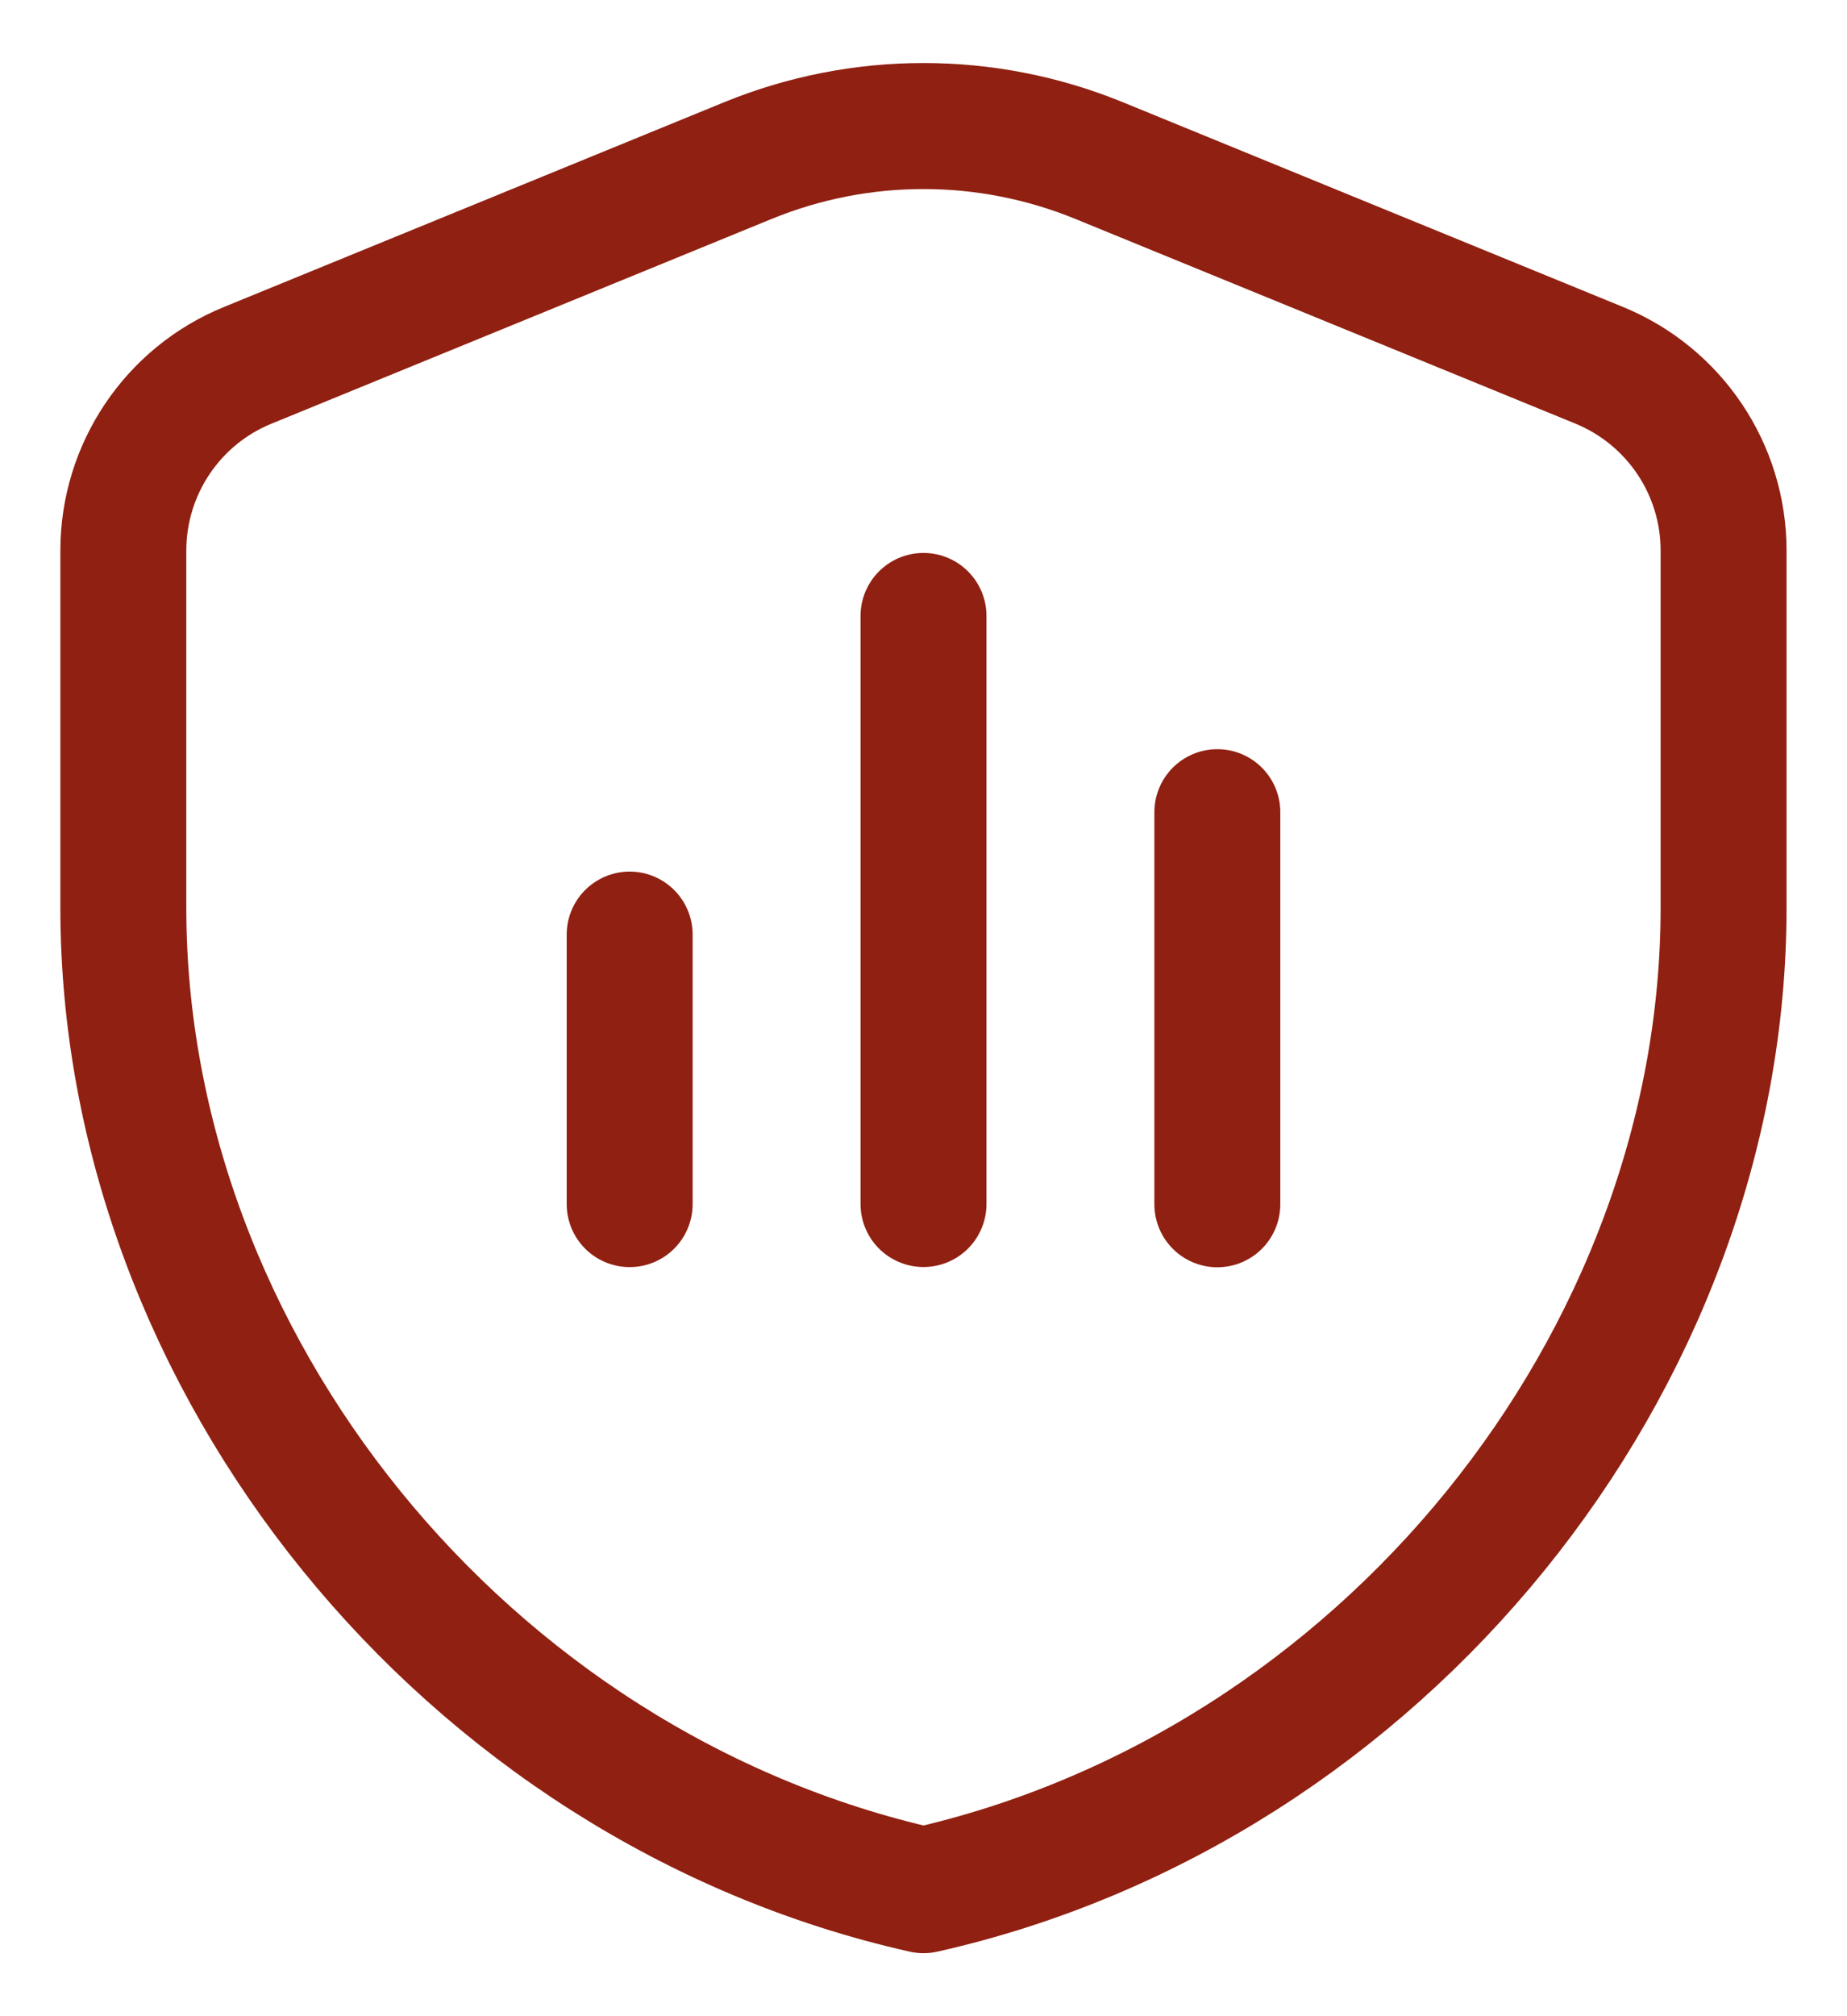
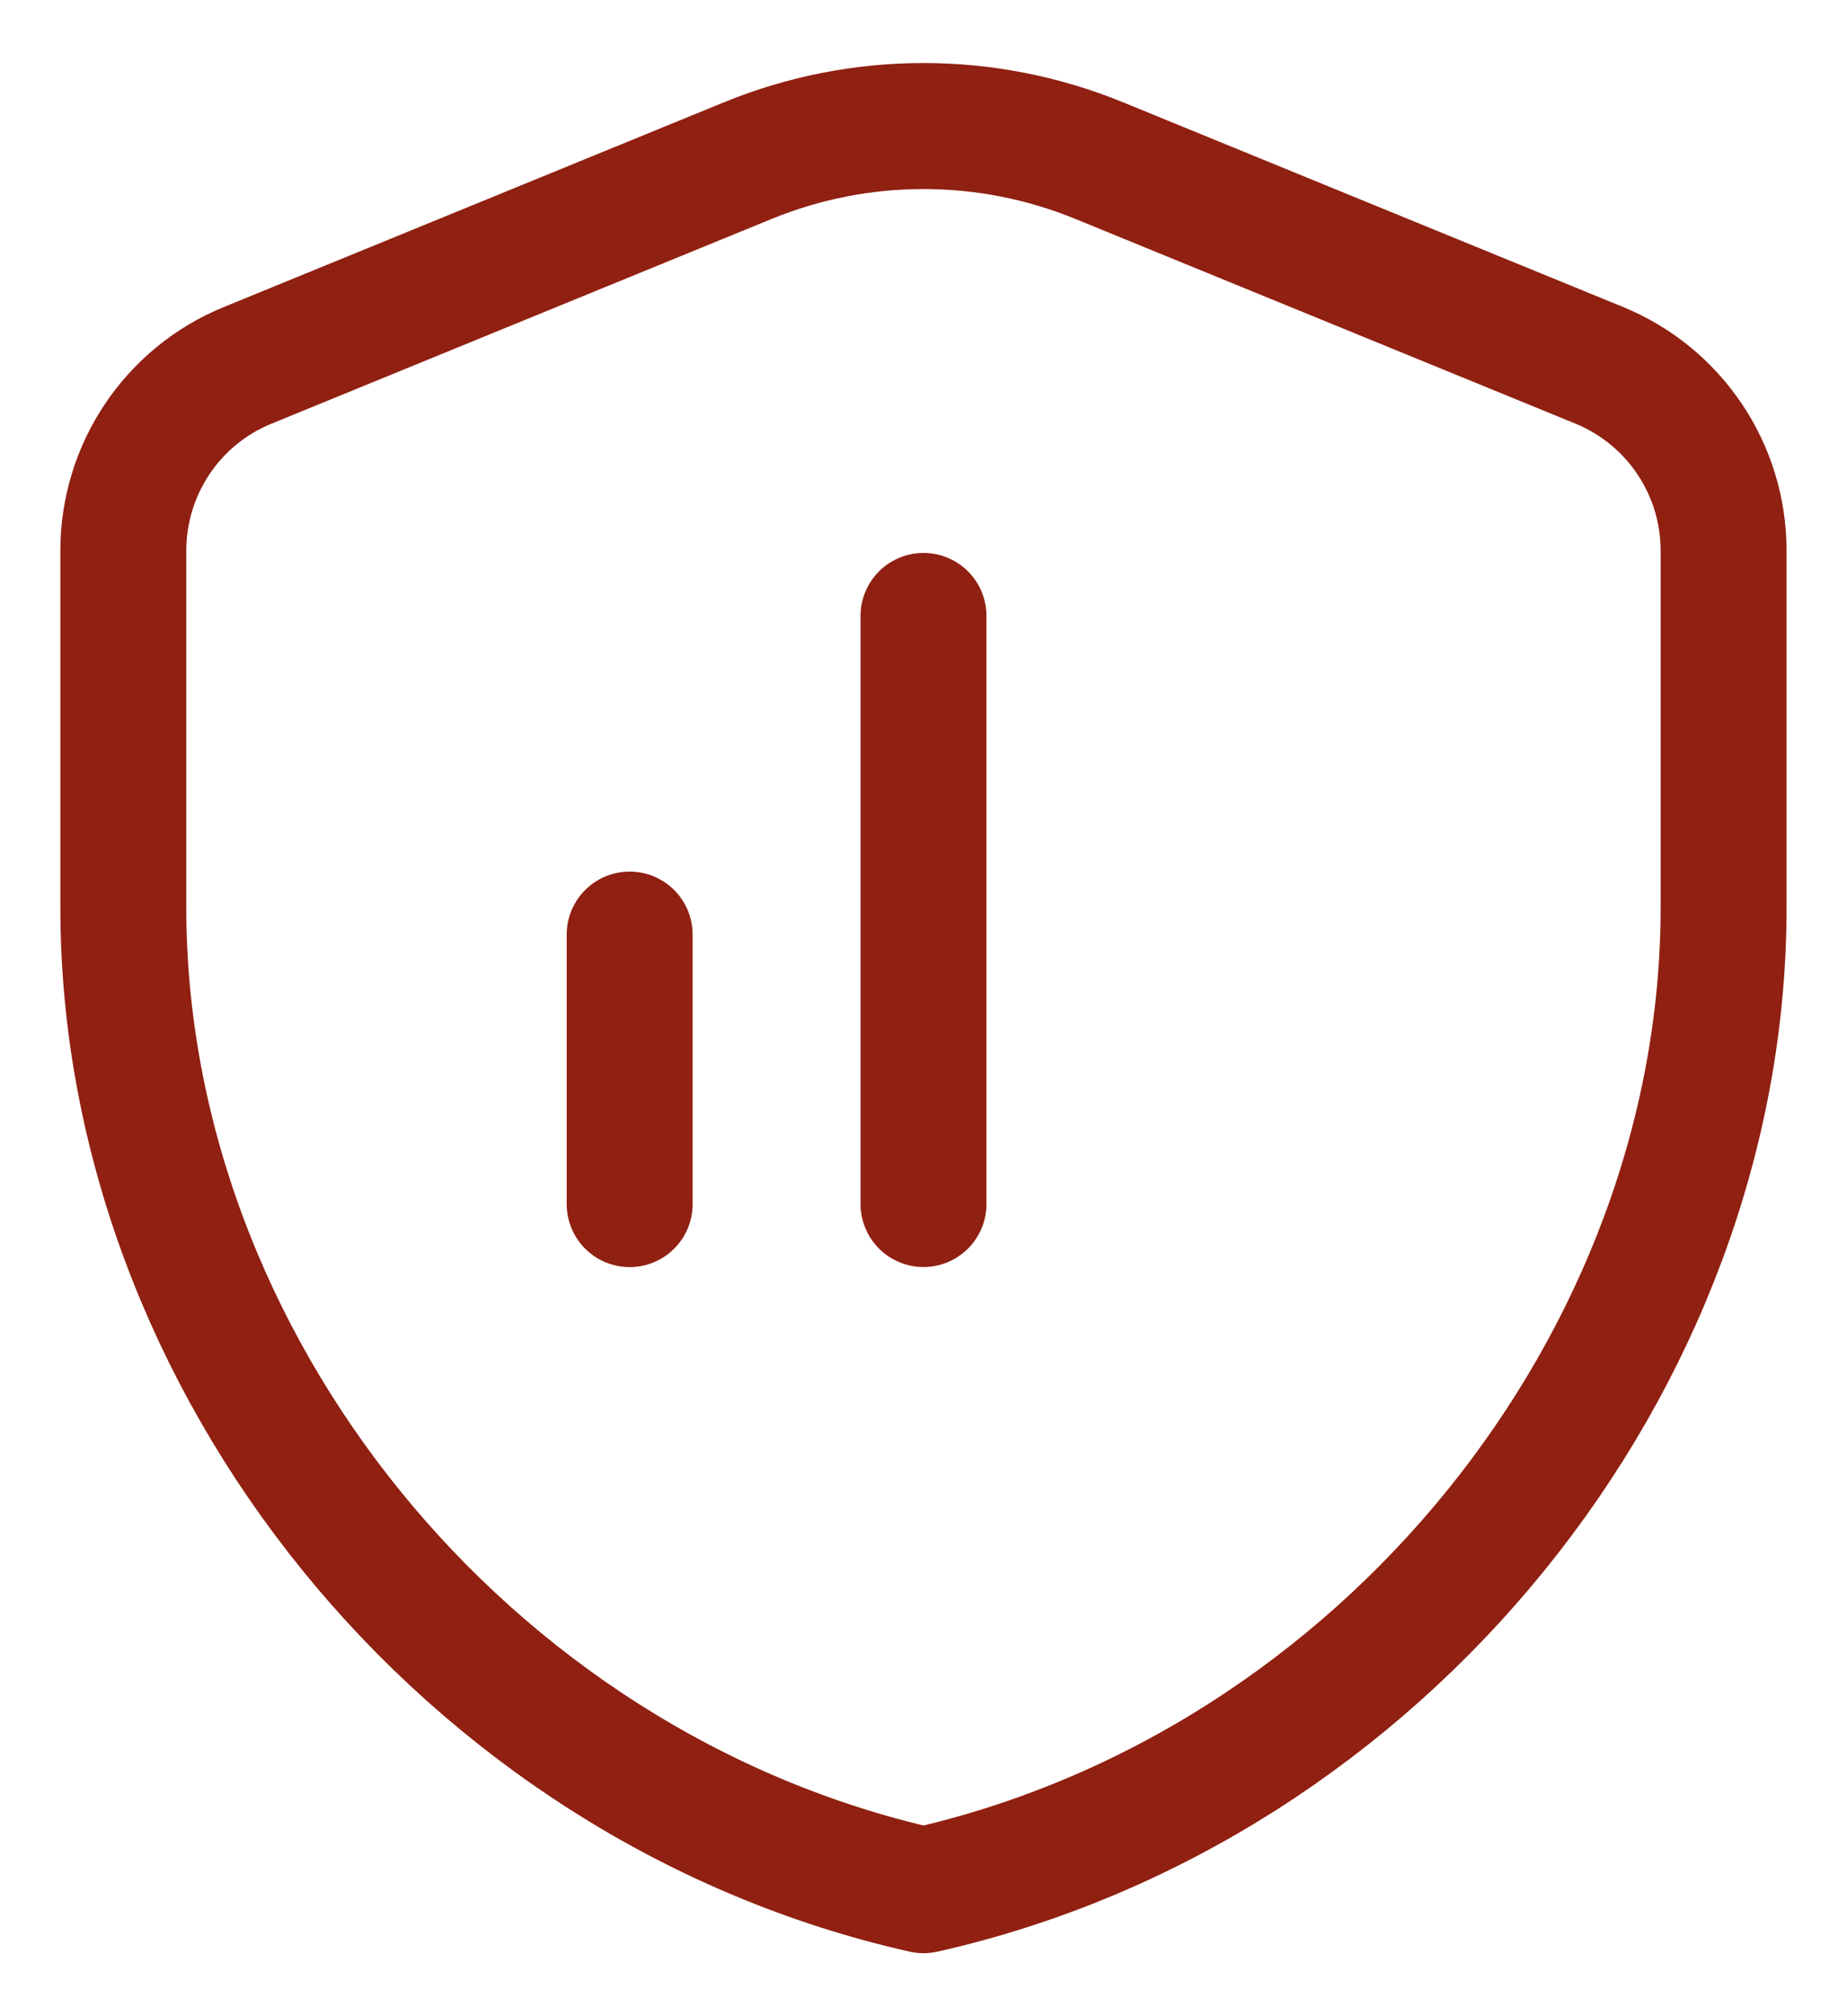
<svg xmlns="http://www.w3.org/2000/svg" width="22" height="24" viewBox="0 0 22 24" fill="none">
  <path fill-rule="evenodd" clip-rule="evenodd" d="M20.53 10.805C20.53 16.214 16.465 21.273 11 22.5C5.535 21.272 1.469 16.214 1.469 10.805V6.554C1.469 5.587 2.054 4.714 2.95 4.349L8.907 1.912C10.249 1.363 11.751 1.363 13.093 1.912L19.05 4.349C19.946 4.717 20.53 5.587 20.53 6.554V10.805V10.805Z" stroke="#902011" stroke-width="1.5" stroke-linecap="round" stroke-linejoin="round" />
  <path d="M7.5 11.125V14.333" stroke="#902011" stroke-width="1.5" stroke-linecap="round" stroke-linejoin="round" />
  <path d="M11 7.332V14.332" stroke="#902011" stroke-width="1.5" stroke-linecap="round" stroke-linejoin="round" />
-   <path d="M14.5 9.668V14.335" stroke="#902011" stroke-width="1.5" stroke-linecap="round" stroke-linejoin="round" />
</svg>